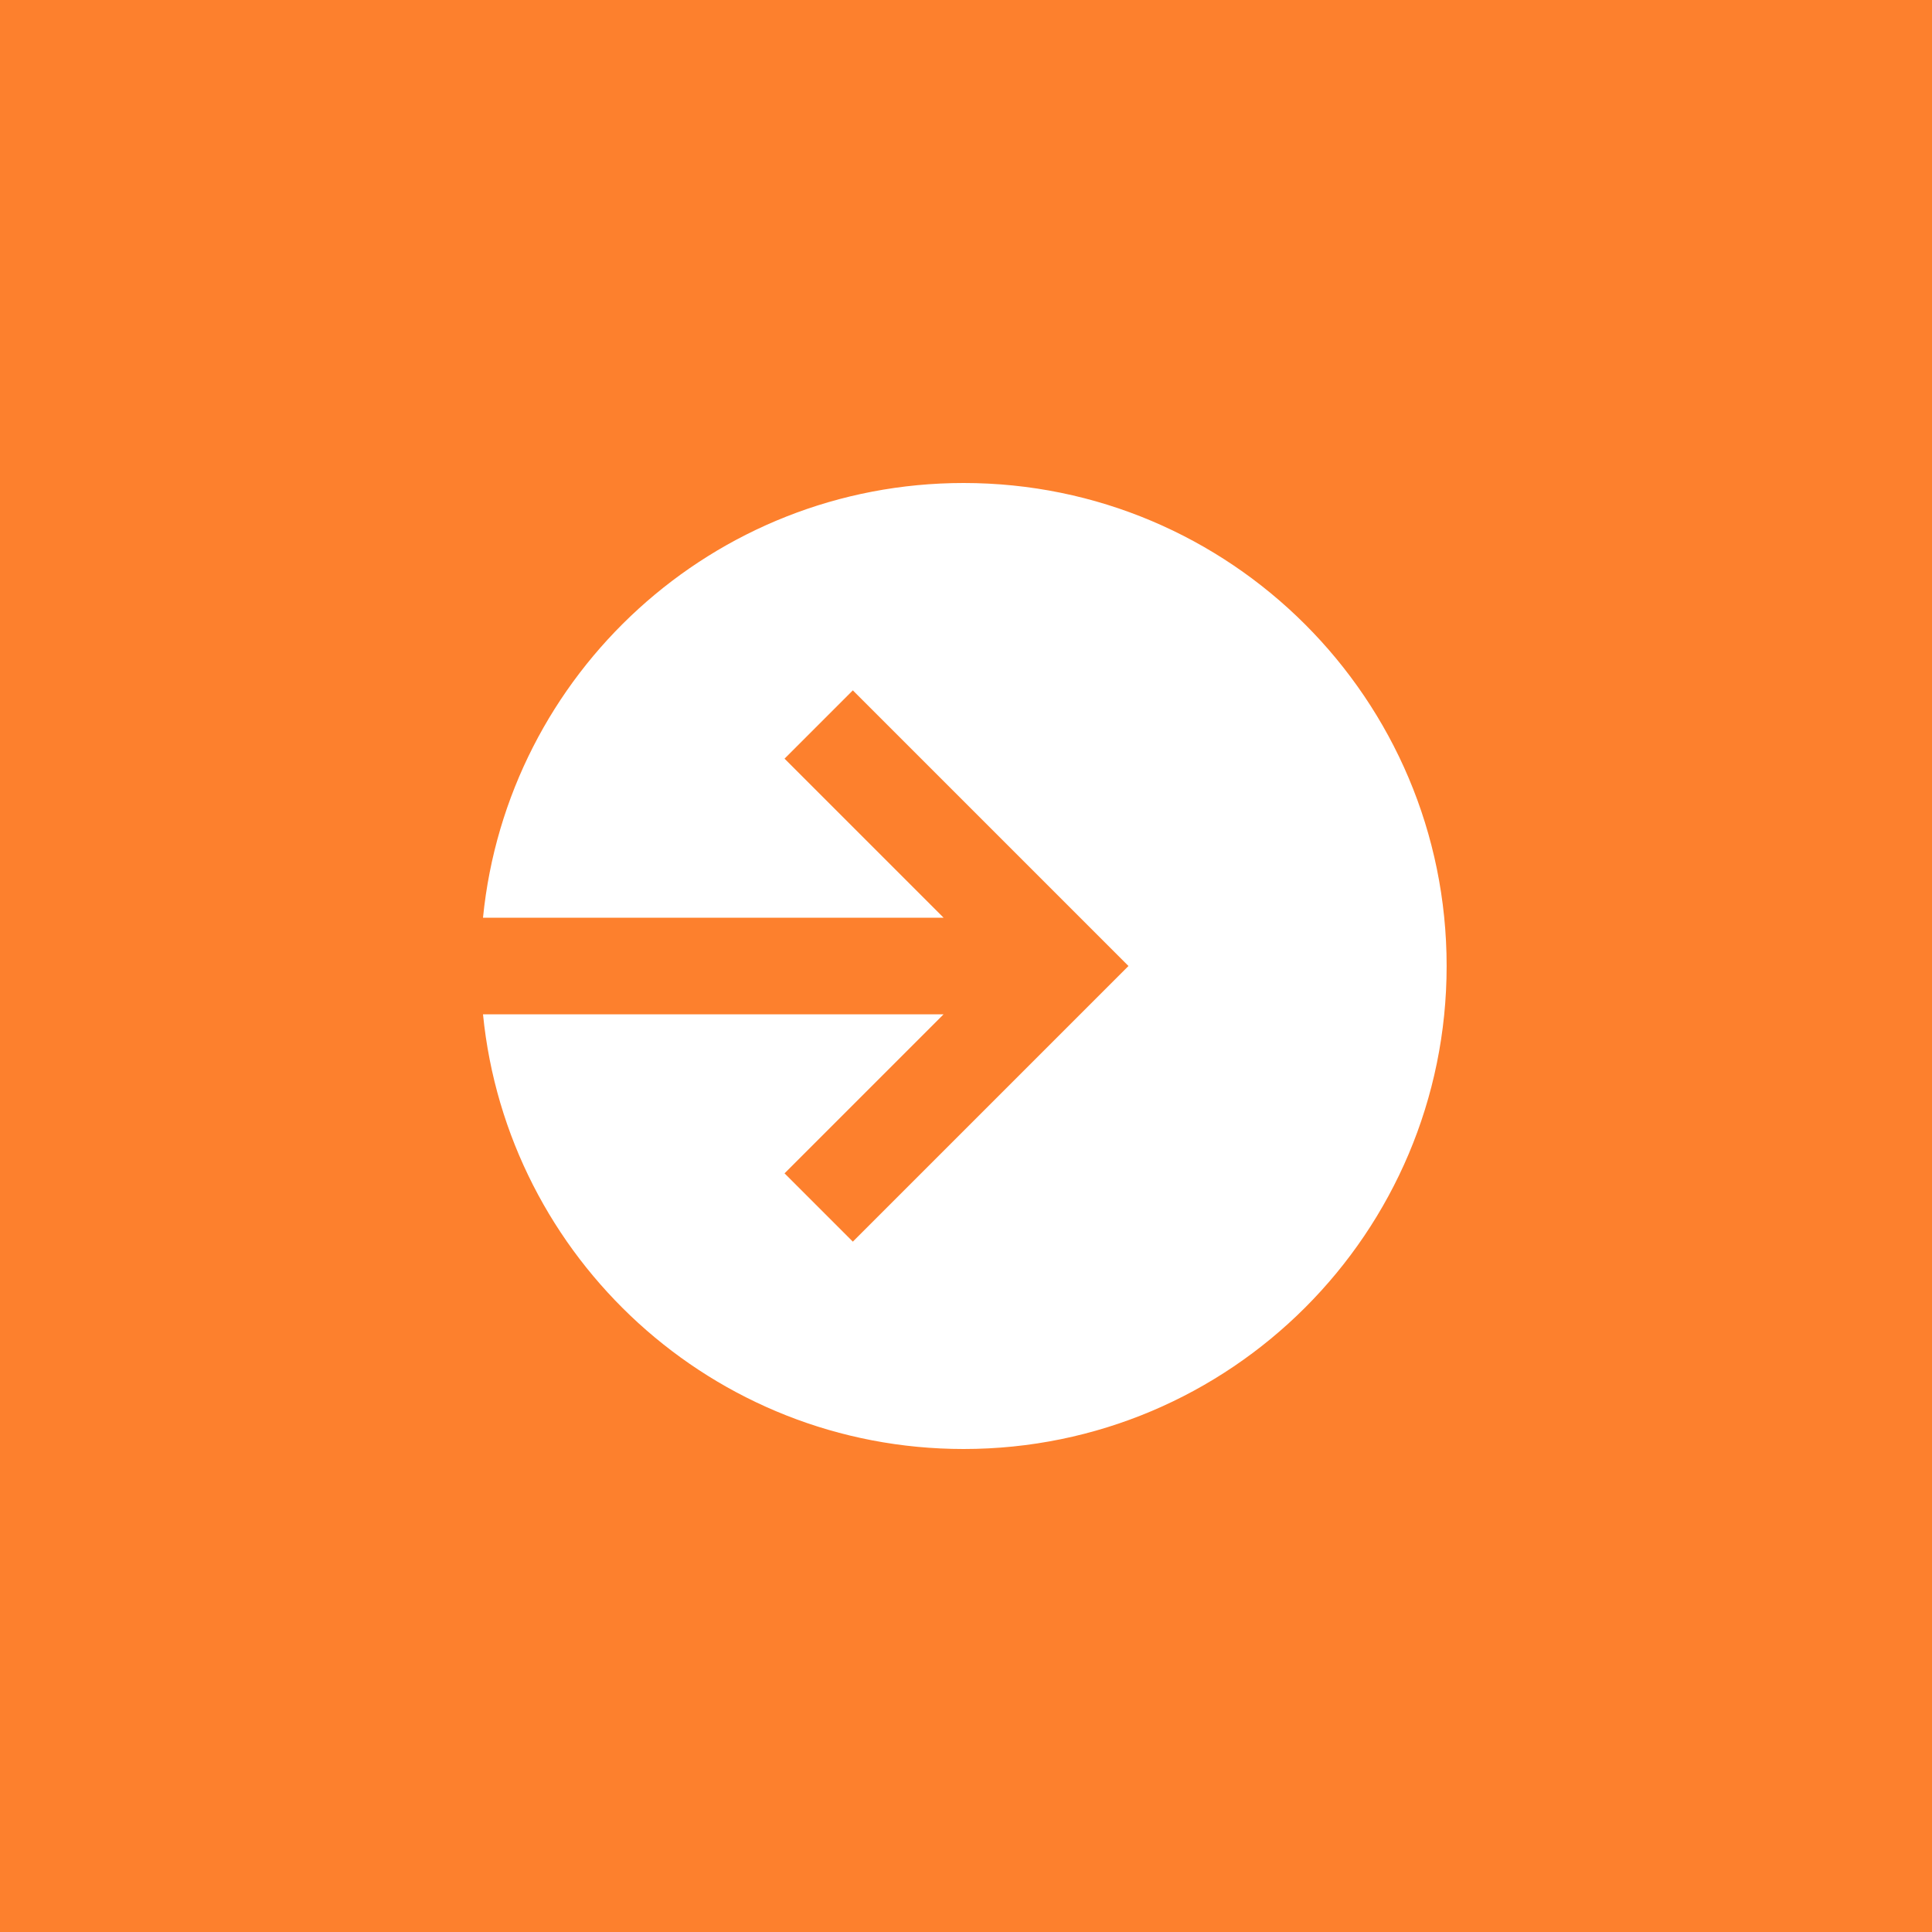
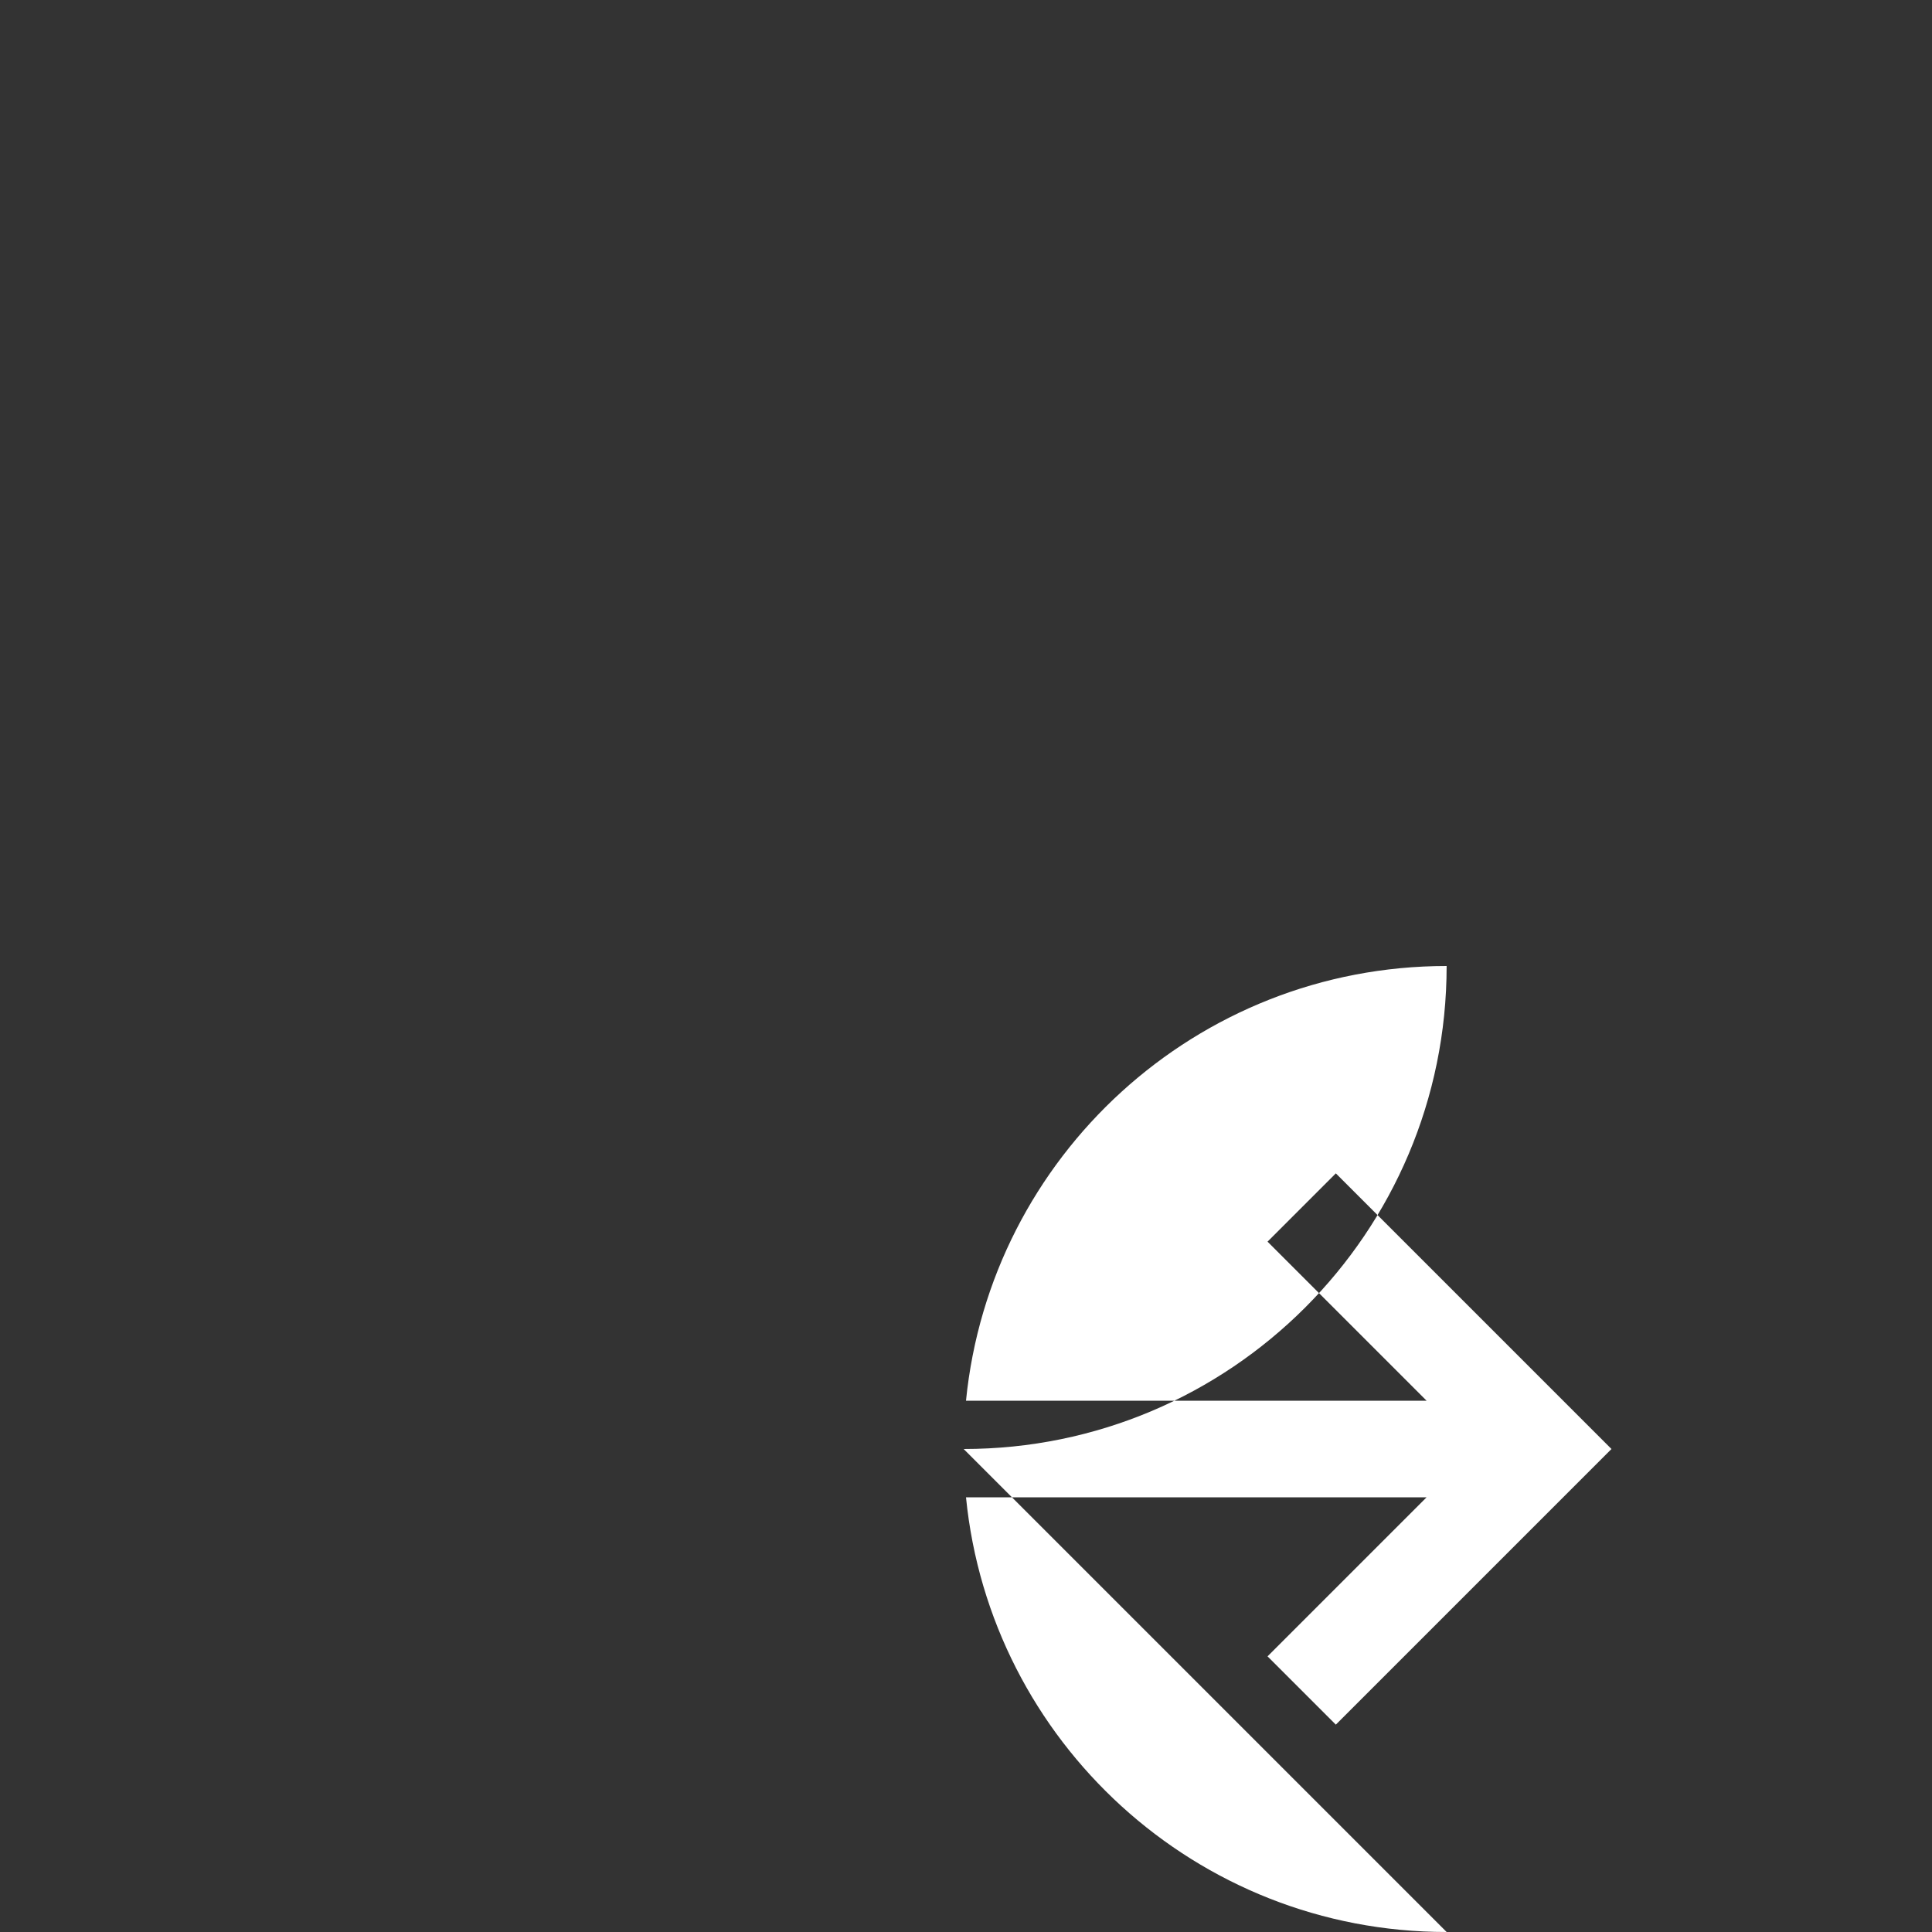
<svg xmlns="http://www.w3.org/2000/svg" version="1.1" width="40" height="40" viewBox="0,0,256,256">
  <rect x="0" y="0" width="256" height="256" fill="#333333" stroke="none" />
  <g fill="none" fill-rule="nonzero" stroke="none" stroke-width="1" stroke-linecap="butt" stroke-linejoin="miter" stroke-miterlimit="10" stroke-dasharray="" stroke-dashoffset="0" font-family="none" font-weight="none" font-size="none" text-anchor="none" style="mix-blend-mode: normal">
    <g transform="scale(6.4,6.4)">
-       <rect x="0" y="0" width="40" height="40" rx="20" ry="0" fill="#fd802d" />
-       <path d="M19.951,30c5.523,0 10,-4.477 10,-10c0,-5.523 -4.477,-10 -10,-10c-5.185,0 -9.449,3.947 -9.951,9h9.536l-3.293,-3.293l1.414,-1.414l5.707,5.707l-5.707,5.707l-1.414,-1.414l3.293,-3.293h-9.536c0.502,5.053 4.765,9 9.951,9z" fill="#ffffff" />
+       <path d="M19.951,30c5.523,0 10,-4.477 10,-10c-5.185,0 -9.449,3.947 -9.951,9h9.536l-3.293,-3.293l1.414,-1.414l5.707,5.707l-5.707,5.707l-1.414,-1.414l3.293,-3.293h-9.536c0.502,5.053 4.765,9 9.951,9z" fill="#ffffff" />
    </g>
  </g>
</svg>